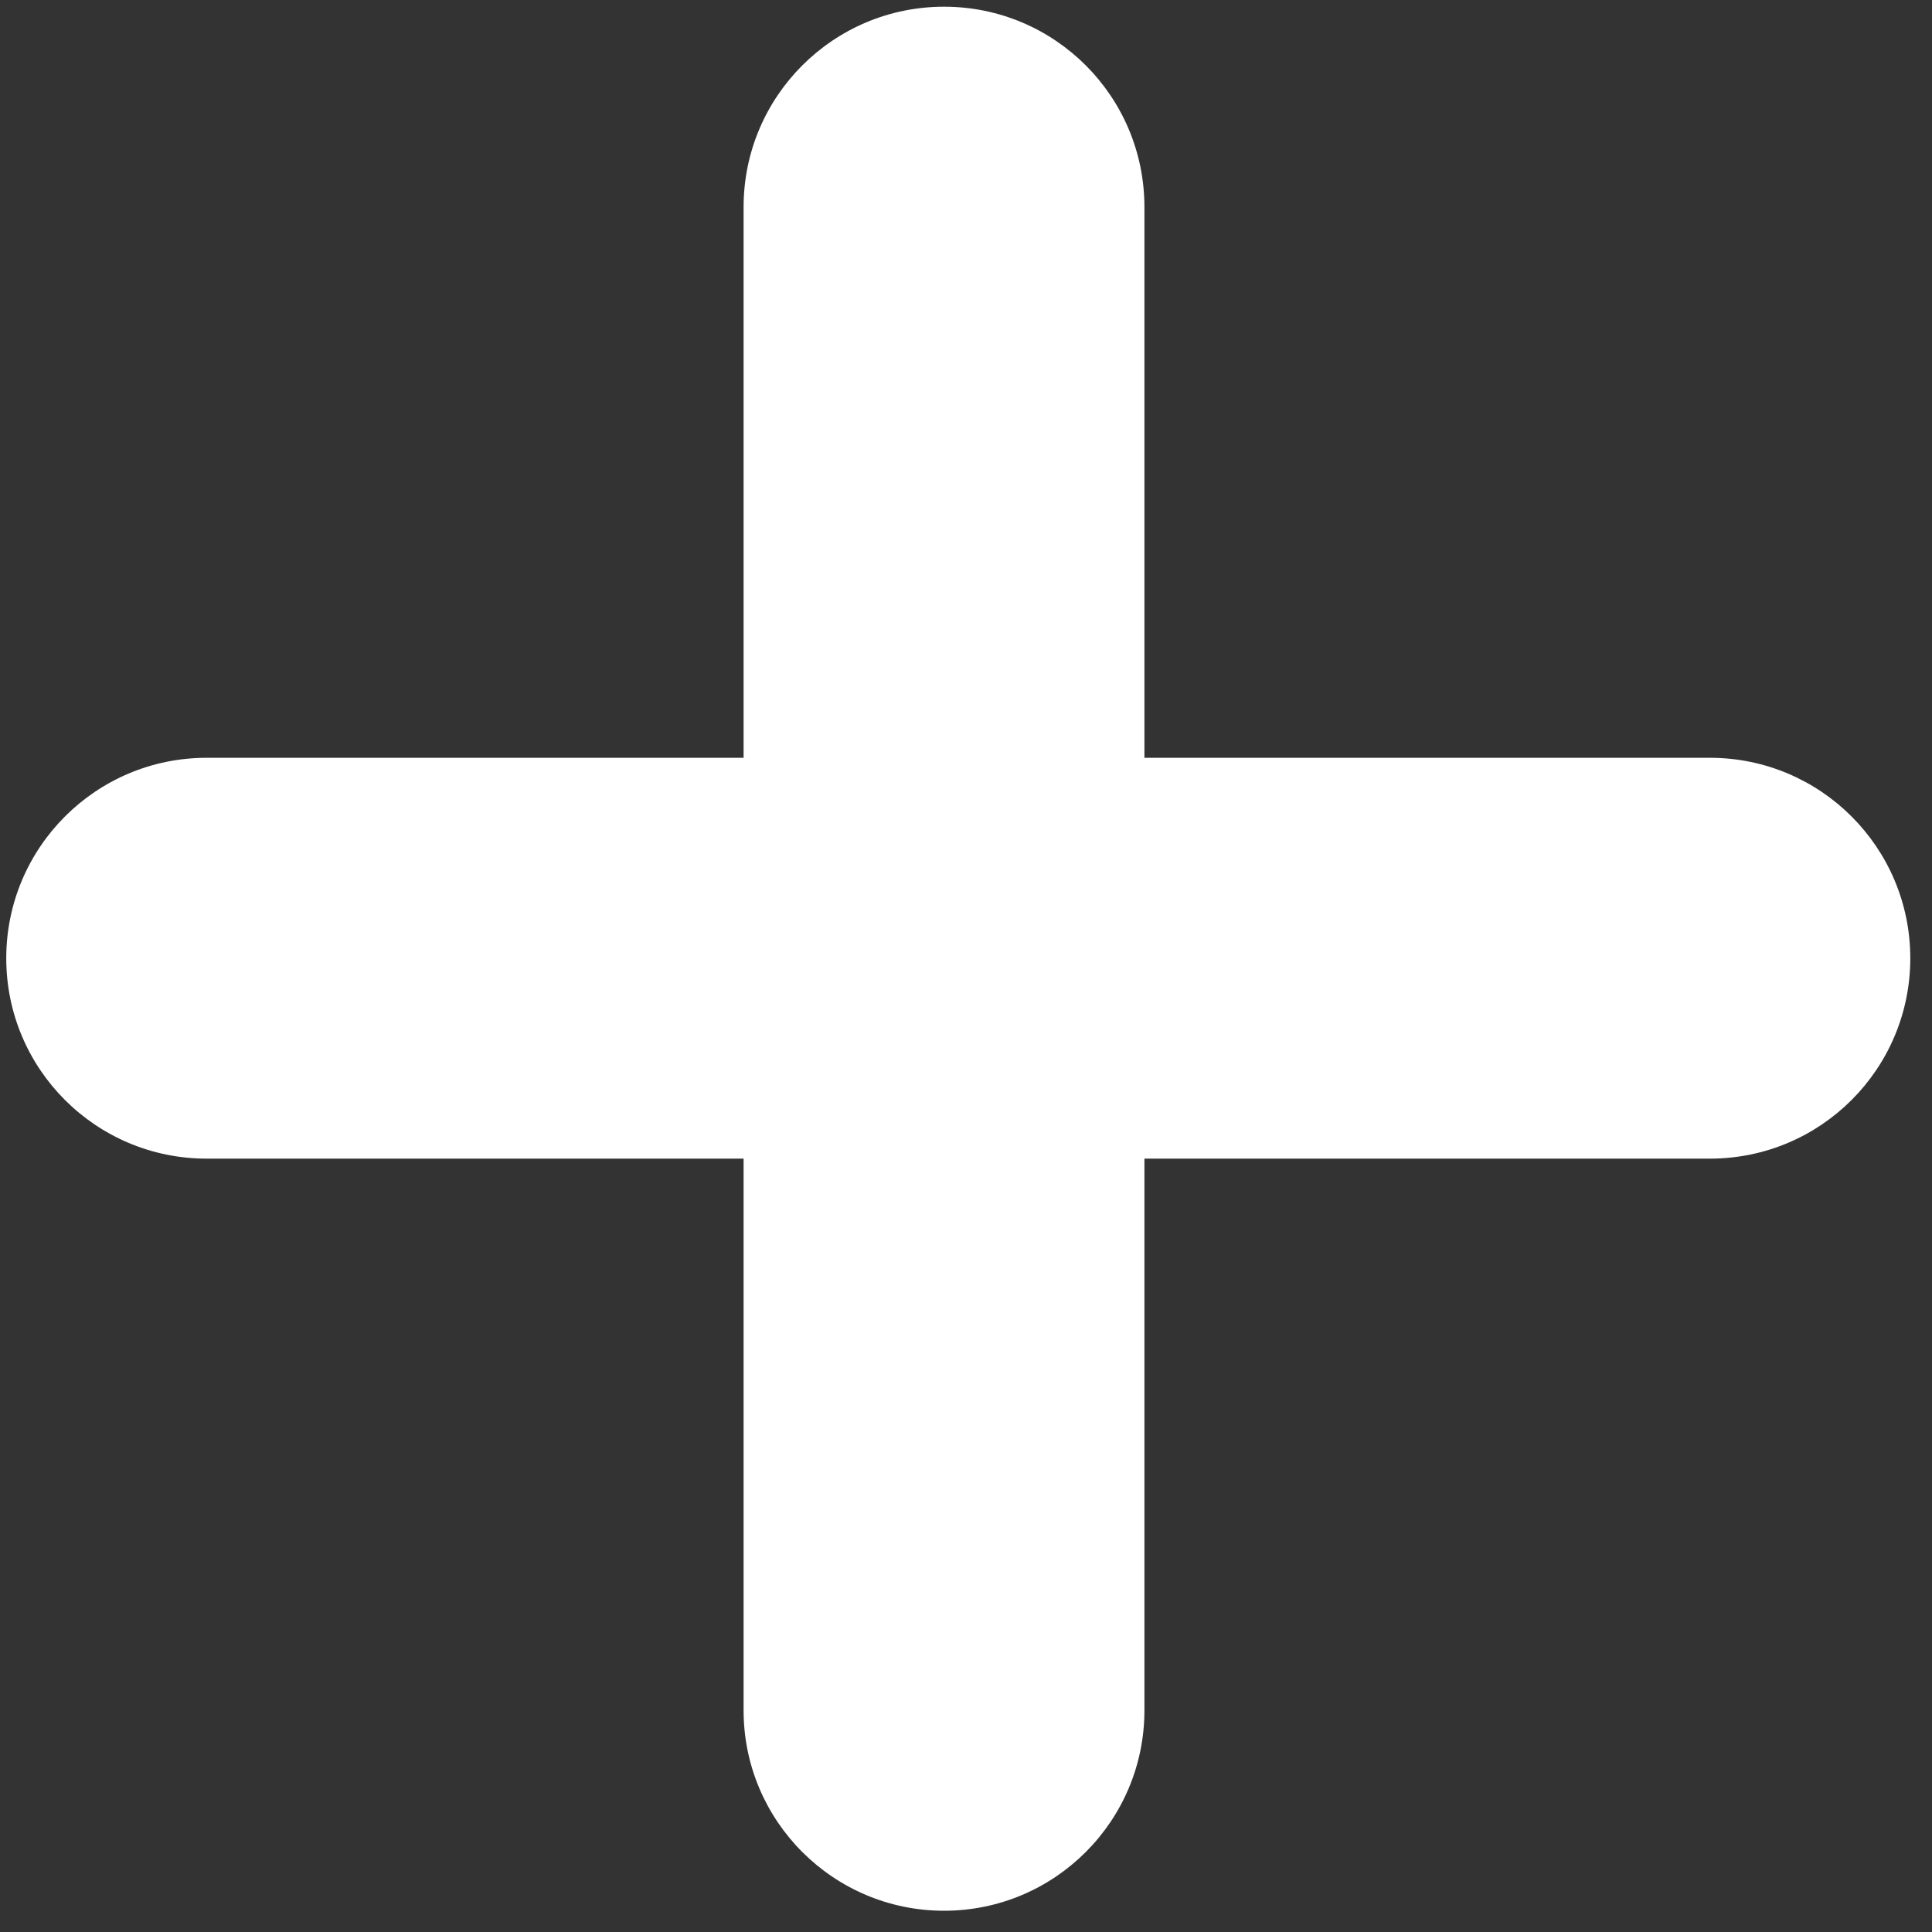
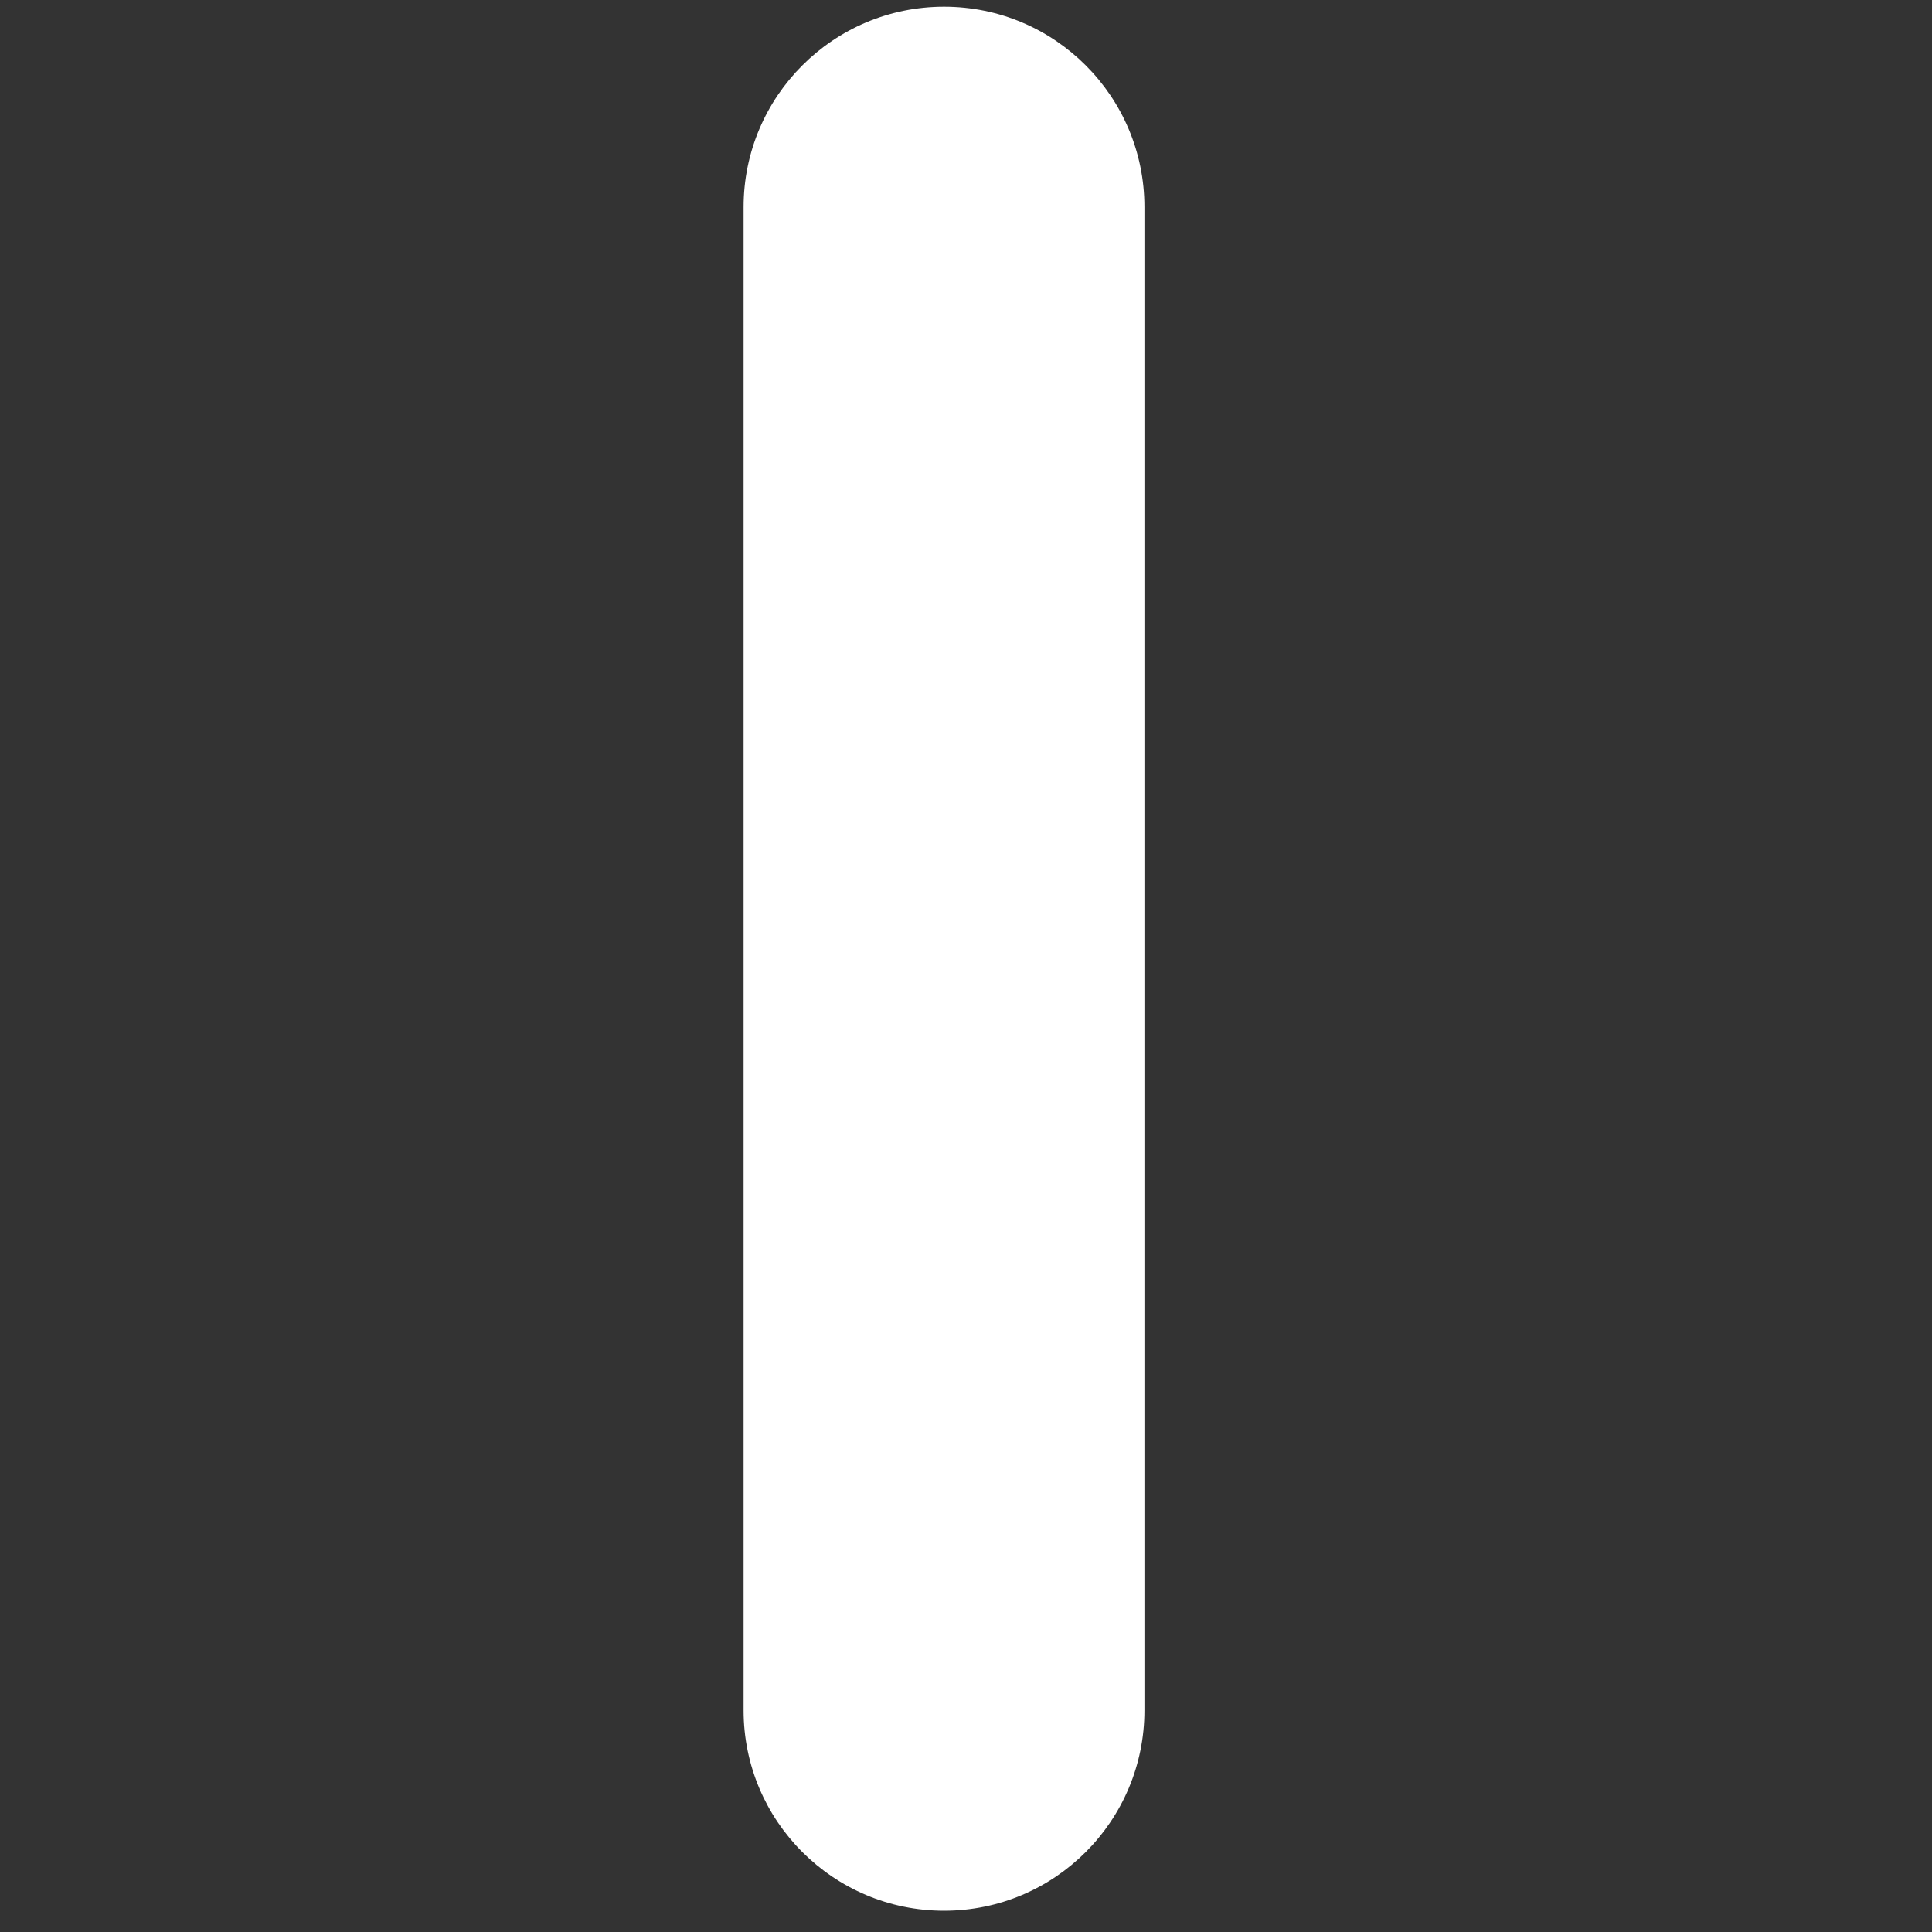
<svg xmlns="http://www.w3.org/2000/svg" width="17" height="17" viewBox="0 0 17 17" fill="none">
  <rect x="0" y="0" width="17" height="17" fill="#333333" stroke="none" />
-   <path fill-rule="evenodd" clip-rule="evenodd" d="M0.055 8.432C0.055 7.458 0.844 6.668 1.818 6.668H15.046C16.02 6.668 16.809 7.458 16.809 8.432C16.809 9.406 16.02 10.195 15.046 10.195H1.818C0.844 10.195 0.055 9.406 0.055 8.432Z" fill="white" />
  <path fill-rule="evenodd" clip-rule="evenodd" d="M8.307 0.059C9.281 0.059 10.07 0.848 10.07 1.822L10.07 15.05C10.07 16.023 9.281 16.813 8.307 16.813C7.333 16.813 6.543 16.023 6.543 15.05L6.543 1.822C6.543 0.848 7.333 0.059 8.307 0.059Z" fill="white" />
</svg>